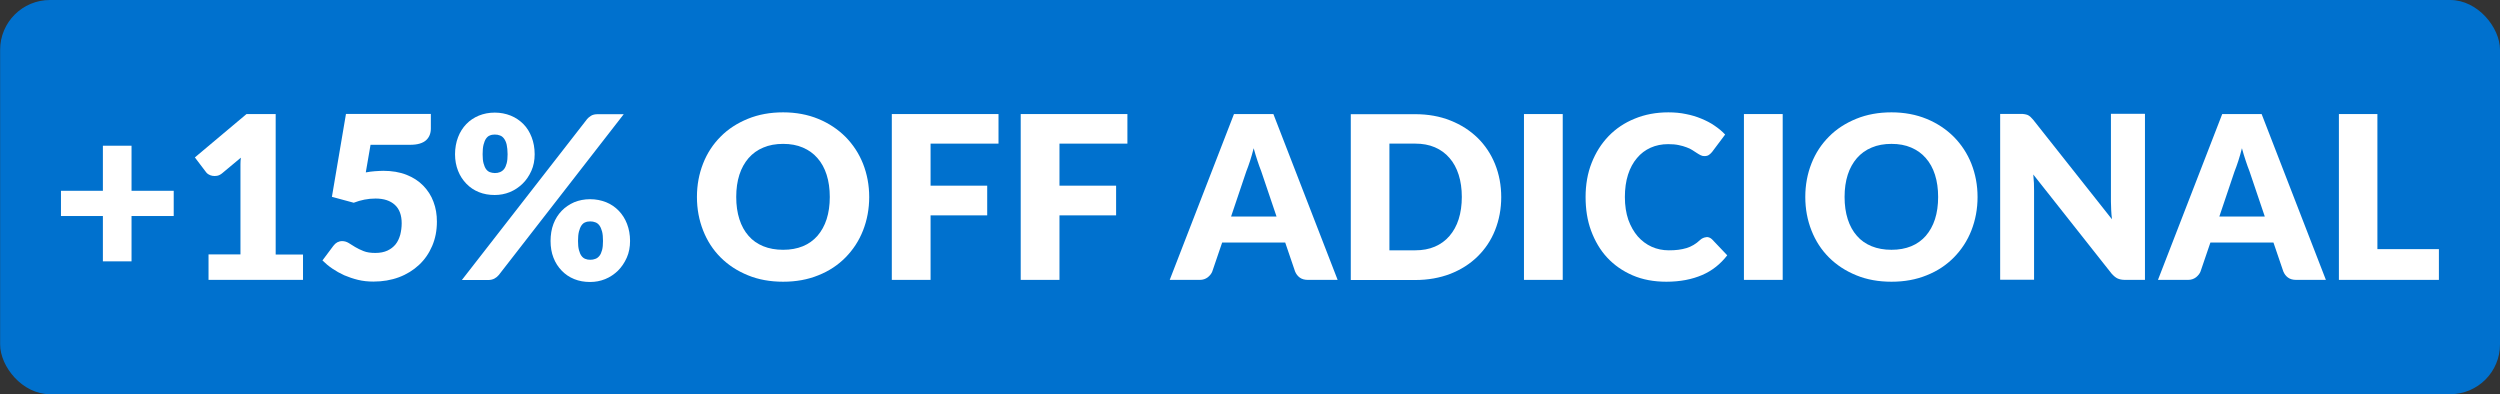
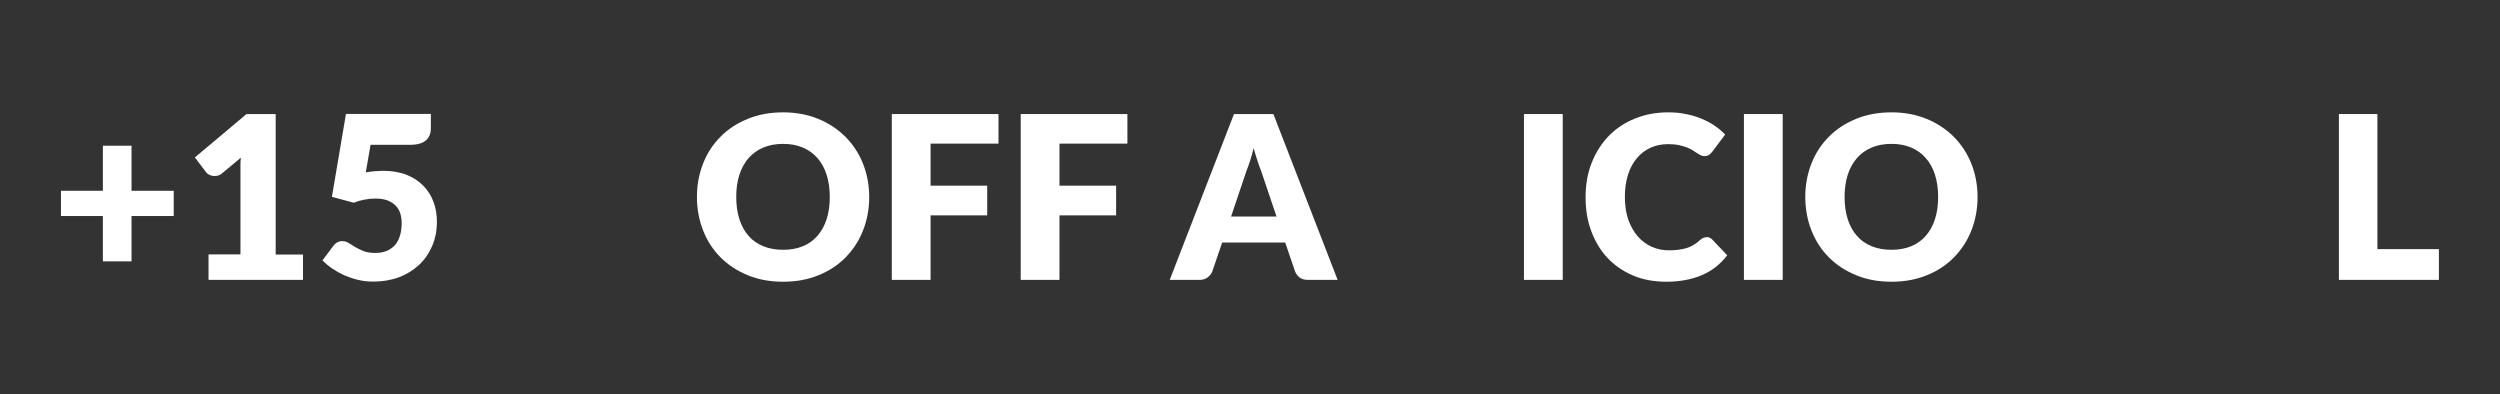
<svg xmlns="http://www.w3.org/2000/svg" id="Capa_1" data-name="Capa 1" viewBox="0 0 190.26 30">
  <rect x="0" y="0" width="190.26" height="30" fill="#333333" stroke="none" />
  <defs>
    <style>
      .cls-1 {
        fill: #0071ce;
      }

      .cls-1, .cls-2 {
        stroke-width: 0px;
      }

      .cls-2 {
        fill: #fff;
      }
    </style>
  </defs>
-   <rect class="cls-1" x="0" y="0" width="190.25" height="30" rx="3.79" ry="3.79" transform="translate(190.26 30) rotate(180)" />
  <g>
    <path class="cls-2" d="M13.22,16.44h-3.21v3.45h-2.18v-3.45h-3.19v-1.92h3.19v-3.43h2.18v3.43h3.21v1.92Z" />
    <path class="cls-2" d="M23.06,19.36v1.94h-7.19v-1.94h2.43v-6.37c0-.16,0-.32,0-.49,0-.16.01-.33.03-.5l-1.44,1.2c-.13.1-.25.16-.38.18-.12.02-.24.02-.35,0-.11-.02-.21-.06-.29-.11-.09-.05-.15-.11-.19-.17l-.85-1.12,3.93-3.3h2.22v10.69h2.08Z" />
    <path class="cls-2" d="M27.85,13.12c.24-.04.46-.08.68-.09s.43-.03.64-.03c.66,0,1.25.1,1.76.3.51.2.94.48,1.28.83s.61.76.78,1.23c.18.47.26.97.26,1.51,0,.68-.12,1.29-.36,1.85-.24.56-.57,1.04-1,1.44-.43.4-.94.72-1.53.94-.59.22-1.24.33-1.94.33-.41,0-.8-.04-1.17-.13-.37-.09-.72-.21-1.05-.35-.33-.15-.63-.32-.91-.51-.28-.19-.53-.4-.75-.62l.83-1.11c.09-.12.19-.21.3-.27.12-.06.24-.09.37-.09.17,0,.34.05.49.14.15.1.32.2.5.31.18.11.39.21.64.31s.54.14.9.14.66-.06.92-.18c.25-.12.46-.28.62-.48s.27-.45.35-.72c.07-.28.11-.57.11-.88,0-.61-.17-1.08-.52-1.4-.35-.32-.84-.48-1.47-.48-.57,0-1.12.11-1.66.32l-1.66-.45,1.07-6.31h6.46v1.11c0,.19-.03.35-.09.5s-.15.28-.27.39-.29.2-.49.26-.44.09-.73.09h-3.01l-.36,2.09Z" />
-     <path class="cls-2" d="M40.69,11.74c0,.46-.08.88-.25,1.26-.17.38-.39.71-.67.98-.28.27-.6.49-.97.64-.37.15-.75.22-1.15.22-.44,0-.84-.07-1.21-.22-.37-.15-.68-.36-.95-.64-.27-.28-.48-.6-.63-.98s-.23-.8-.23-1.26.08-.91.23-1.3c.15-.39.36-.72.63-1s.59-.49.95-.64c.37-.15.77-.23,1.21-.23s.84.08,1.22.23c.37.15.69.37.96.64s.48.61.63,1c.15.39.23.82.23,1.3ZM44.66,9.08c.09-.1.19-.19.32-.27.13-.08.3-.12.53-.12h1.96l-9.51,12.24c-.09.11-.2.2-.33.27s-.29.11-.47.11h-2.01l9.51-12.22ZM38.63,11.74c0-.29-.03-.54-.07-.73s-.12-.35-.2-.46c-.09-.12-.19-.2-.31-.24-.12-.05-.25-.07-.39-.07s-.27.02-.38.07c-.12.04-.21.13-.29.24s-.14.27-.19.46-.07.44-.07.73c0,.28.02.51.07.69.05.18.11.33.19.44s.18.19.29.23c.12.04.24.07.38.07s.27-.02.39-.07c.12-.05.22-.12.31-.23.09-.11.15-.26.2-.44.05-.19.07-.42.07-.69ZM47.95,18.34c0,.46-.08.89-.25,1.27-.17.38-.39.71-.67.99-.28.27-.6.49-.97.64-.37.15-.75.22-1.15.22-.44,0-.84-.07-1.21-.22s-.68-.36-.95-.64c-.27-.28-.48-.6-.63-.99-.15-.38-.22-.81-.22-1.27s.07-.91.22-1.3c.15-.39.36-.72.63-1s.59-.49.95-.65c.37-.15.77-.23,1.21-.23s.84.08,1.22.23c.37.15.69.37.96.65s.48.61.63,1c.15.39.23.82.23,1.3ZM45.89,18.34c0-.29-.02-.53-.07-.72-.05-.19-.12-.35-.2-.46s-.19-.2-.31-.24c-.12-.05-.25-.07-.39-.07s-.27.02-.38.07c-.12.04-.21.13-.29.24-.08.12-.14.27-.19.46-.05.19-.07.44-.07.72s.02.51.07.69c.05.19.11.33.19.44.08.11.18.19.29.23.12.05.24.07.38.07s.27-.02.39-.07c.12-.04.22-.12.31-.23.09-.11.15-.26.2-.44.05-.18.07-.42.07-.69Z" />
    <path class="cls-2" d="M66.15,14.99c0,.91-.16,1.76-.47,2.55s-.76,1.47-1.33,2.05c-.57.58-1.26,1.04-2.07,1.36-.81.33-1.7.49-2.68.49s-1.88-.16-2.68-.49c-.81-.33-1.5-.78-2.08-1.36s-1.02-1.26-1.33-2.05-.47-1.63-.47-2.55.16-1.76.47-2.55.76-1.47,1.33-2.04c.57-.58,1.27-1.03,2.08-1.36.81-.33,1.7-.49,2.68-.49s1.88.17,2.68.5,1.49.79,2.07,1.37c.57.58,1.02,1.26,1.33,2.04.31.79.47,1.63.47,2.54ZM63.15,14.99c0-.62-.08-1.19-.24-1.69-.16-.5-.39-.92-.7-1.27-.3-.35-.67-.61-1.11-.8-.44-.19-.94-.28-1.5-.28s-1.07.09-1.51.28c-.44.18-.81.45-1.12.8-.3.35-.54.77-.7,1.27-.16.5-.24,1.06-.24,1.69s.08,1.19.24,1.69c.16.5.39.92.7,1.27.3.35.68.61,1.12.79.44.18.95.27,1.51.27s1.06-.09,1.5-.27c.44-.18.81-.45,1.11-.79.3-.35.54-.77.7-1.27.16-.5.24-1.06.24-1.69Z" />
    <path class="cls-2" d="M70.82,10.93v3.2h4.31v2.26h-4.31v4.91h-2.95v-12.62h8.12v2.25h-5.18Z" />
    <path class="cls-2" d="M80.63,10.93v3.2h4.31v2.26h-4.31v4.91h-2.95v-12.62h8.12v2.25h-5.18Z" />
    <path class="cls-2" d="M101.8,21.3h-2.27c-.25,0-.46-.06-.62-.18-.16-.12-.27-.27-.35-.46l-.75-2.2h-4.8l-.75,2.2c-.06.16-.18.31-.34.44-.17.13-.37.2-.61.2h-2.29l4.89-12.62h3l4.89,12.62ZM97.15,16.48l-1.17-3.46c-.09-.22-.18-.48-.28-.78-.1-.3-.2-.62-.29-.96-.09.35-.18.68-.28.98-.1.3-.19.56-.28.78l-1.16,3.44h3.46Z" />
-     <path class="cls-2" d="M114.25,14.99c0,.91-.16,1.75-.47,2.53s-.76,1.44-1.33,2c-.57.56-1.26,1-2.07,1.32-.81.31-1.7.47-2.68.47h-4.9v-12.62h4.9c.98,0,1.88.16,2.68.48.81.32,1.49.76,2.07,1.32.57.56,1.02,1.23,1.33,2,.31.77.47,1.61.47,2.52ZM111.25,14.99c0-.62-.08-1.19-.24-1.69-.16-.5-.39-.93-.7-1.28-.3-.35-.67-.62-1.11-.81-.44-.19-.94-.28-1.5-.28h-1.96v8.12h1.96c.56,0,1.06-.09,1.5-.28.44-.19.81-.46,1.11-.81.3-.35.54-.77.7-1.28.16-.5.24-1.07.24-1.7Z" />
    <path class="cls-2" d="M118.93,21.3h-2.95v-12.62h2.95v12.62Z" />
    <path class="cls-2" d="M129.88,18.04c.07,0,.14.01.21.04s.14.07.2.13l1.16,1.22c-.51.66-1.14,1.17-1.91,1.5s-1.67.51-2.72.51c-.96,0-1.82-.16-2.58-.49-.76-.33-1.4-.78-1.93-1.35s-.93-1.26-1.22-2.04-.42-1.64-.42-2.57.15-1.81.46-2.59c.31-.79.74-1.47,1.29-2.04s1.22-1.02,1.99-1.33c.77-.32,1.63-.48,2.56-.48.47,0,.92.04,1.34.13.42.08.81.2,1.17.35.36.15.7.32,1,.53.31.21.58.43.81.68l-.99,1.32c-.06.08-.14.15-.23.22-.09.07-.21.1-.36.1-.1,0-.2-.02-.29-.07-.09-.05-.19-.1-.29-.17-.1-.07-.22-.14-.34-.22-.12-.08-.27-.15-.44-.21-.17-.07-.37-.12-.6-.17-.23-.05-.5-.07-.8-.07-.48,0-.93.09-1.33.27-.4.18-.75.44-1.04.79-.29.34-.52.76-.68,1.26-.16.5-.24,1.07-.24,1.71s.09,1.22.26,1.72c.18.5.42.92.72,1.27.3.34.66.61,1.06.79.4.18.84.27,1.3.27.27,0,.51-.01.73-.04.22-.03.42-.07.62-.13s.37-.14.54-.24c.17-.1.34-.23.51-.39.07-.06.14-.11.22-.14s.17-.06.25-.06Z" />
    <path class="cls-2" d="M135.67,21.3h-2.95v-12.62h2.95v12.62Z" />
    <path class="cls-2" d="M150.5,14.99c0,.91-.16,1.76-.47,2.55s-.76,1.47-1.33,2.05c-.57.58-1.26,1.04-2.07,1.36-.81.33-1.7.49-2.68.49s-1.88-.16-2.68-.49c-.81-.33-1.5-.78-2.08-1.36s-1.02-1.26-1.33-2.05-.47-1.63-.47-2.55.16-1.76.47-2.55.76-1.47,1.33-2.04c.57-.58,1.27-1.03,2.08-1.36.81-.33,1.7-.49,2.68-.49s1.88.17,2.68.5,1.49.79,2.07,1.37c.57.58,1.02,1.26,1.33,2.04.31.79.47,1.63.47,2.54ZM147.5,14.99c0-.62-.08-1.19-.24-1.69-.16-.5-.39-.92-.7-1.27-.3-.35-.67-.61-1.11-.8-.44-.19-.94-.28-1.5-.28s-1.07.09-1.51.28c-.44.18-.81.45-1.12.8-.3.35-.54.77-.7,1.27-.16.5-.24,1.06-.24,1.69s.08,1.19.24,1.69c.16.5.39.92.7,1.27.3.35.68.61,1.12.79.44.18.95.27,1.51.27s1.06-.09,1.5-.27c.44-.18.81-.45,1.11-.79.3-.35.54-.77.7-1.27.16-.5.24-1.06.24-1.69Z" />
-     <path class="cls-2" d="M163.24,8.68v12.62h-1.52c-.23,0-.42-.04-.57-.11-.15-.07-.3-.2-.46-.38l-5.95-7.53c.02.22.04.44.05.65s.01.41.01.59v6.77h-2.58v-12.62h1.54c.13,0,.23,0,.32.02s.16.03.23.06c.07.03.14.08.2.13.06.06.14.14.22.23l6,7.58c-.03-.24-.05-.48-.06-.71s-.02-.44-.02-.64v-6.68h2.58Z" />
-     <path class="cls-2" d="M177.01,21.3h-2.27c-.25,0-.46-.06-.62-.18-.16-.12-.27-.27-.35-.46l-.75-2.2h-4.8l-.75,2.2c-.06.16-.18.31-.34.44-.17.13-.37.2-.61.2h-2.29l4.89-12.62h3l4.89,12.62ZM172.36,16.48l-1.17-3.46c-.09-.22-.18-.48-.28-.78-.1-.3-.2-.62-.29-.96-.09.35-.18.68-.28.98-.1.3-.19.56-.28.78l-1.16,3.44h3.46Z" />
    <path class="cls-2" d="M185.61,18.96v2.34h-7.61v-12.62h2.93v10.28h4.68Z" />
  </g>
</svg>